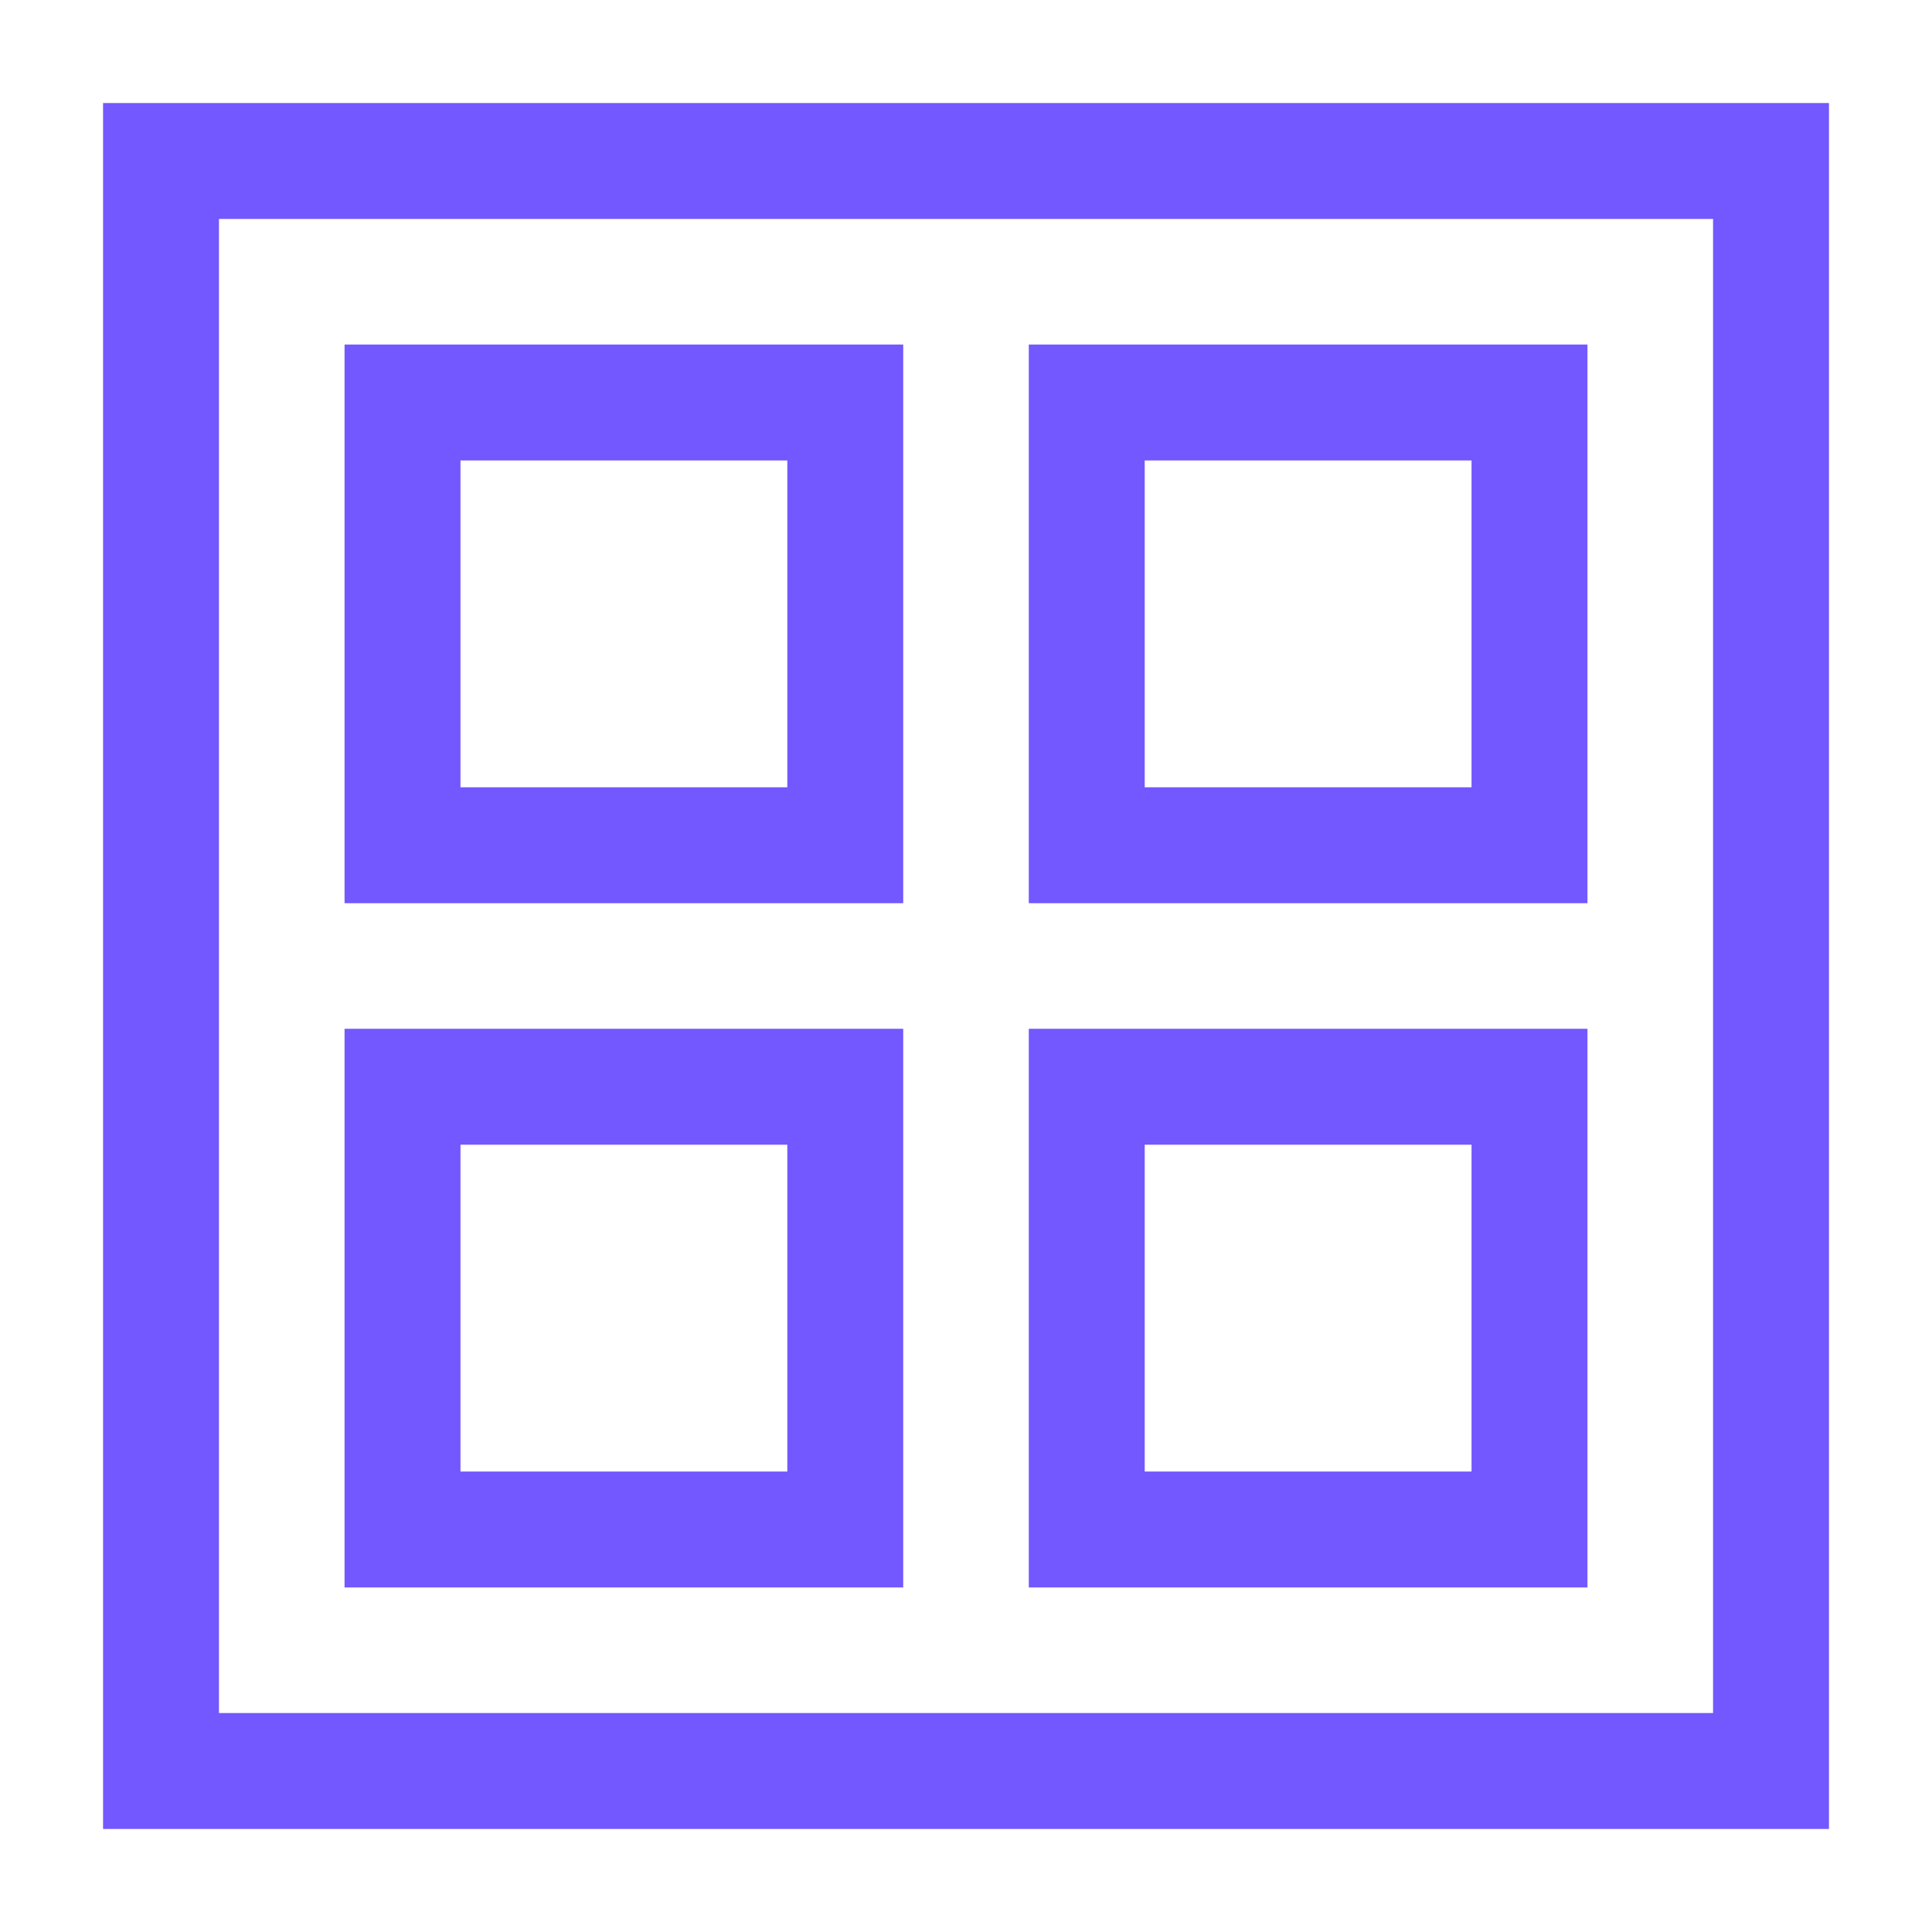
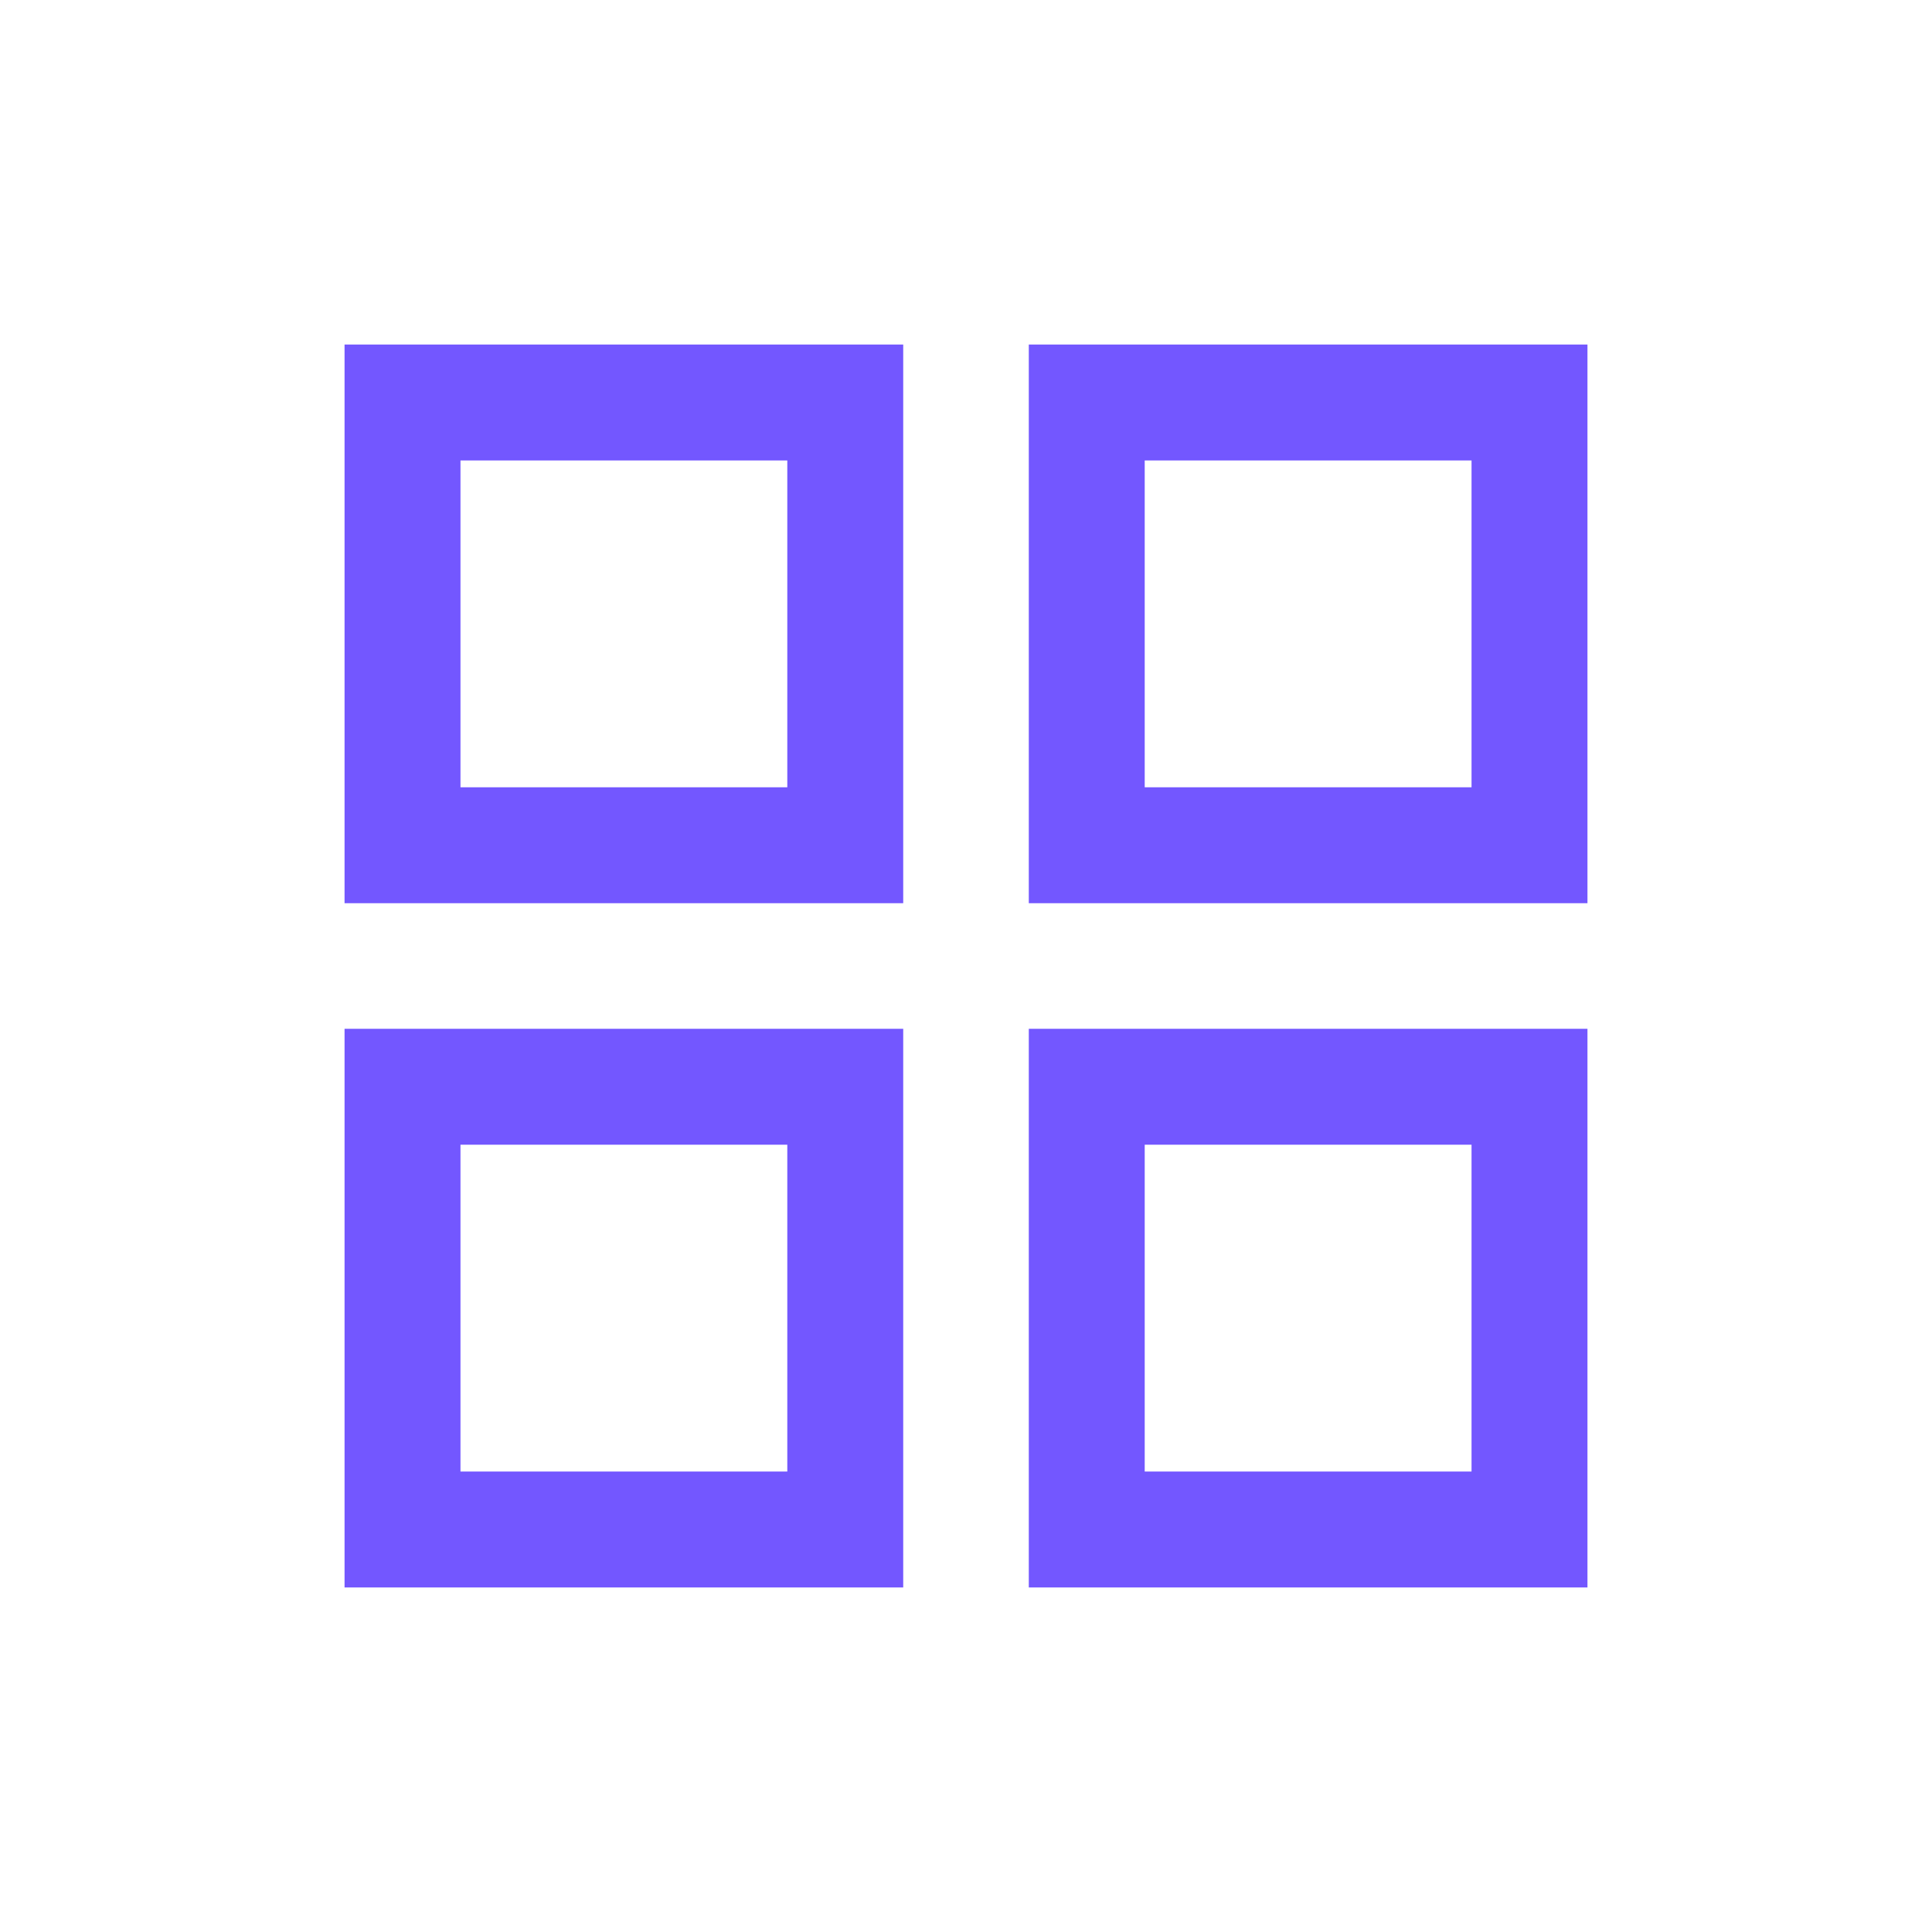
<svg xmlns="http://www.w3.org/2000/svg" width="200" height="200" viewBox="0 0 200 200" fill="none">
-   <path d="M16.668 16.666H183.335V183.333H16.668V16.666Z" stroke="#7357FF" stroke-width="12" />
  <path d="M41.668 41.666H87.501V87.499H41.668V41.666Z" stroke="#7357FF" stroke-width="12" />
  <path d="M41.668 112.5H87.501V158.333H41.668V112.5Z" stroke="#7357FF" stroke-width="12" />
  <path d="M112.5 41.666H158.333V87.499H112.5V41.666Z" stroke="#7357FF" stroke-width="12" />
  <path d="M112.5 112.5H158.333V158.333H112.5V112.5Z" stroke="#7357FF" stroke-width="12" />
</svg>